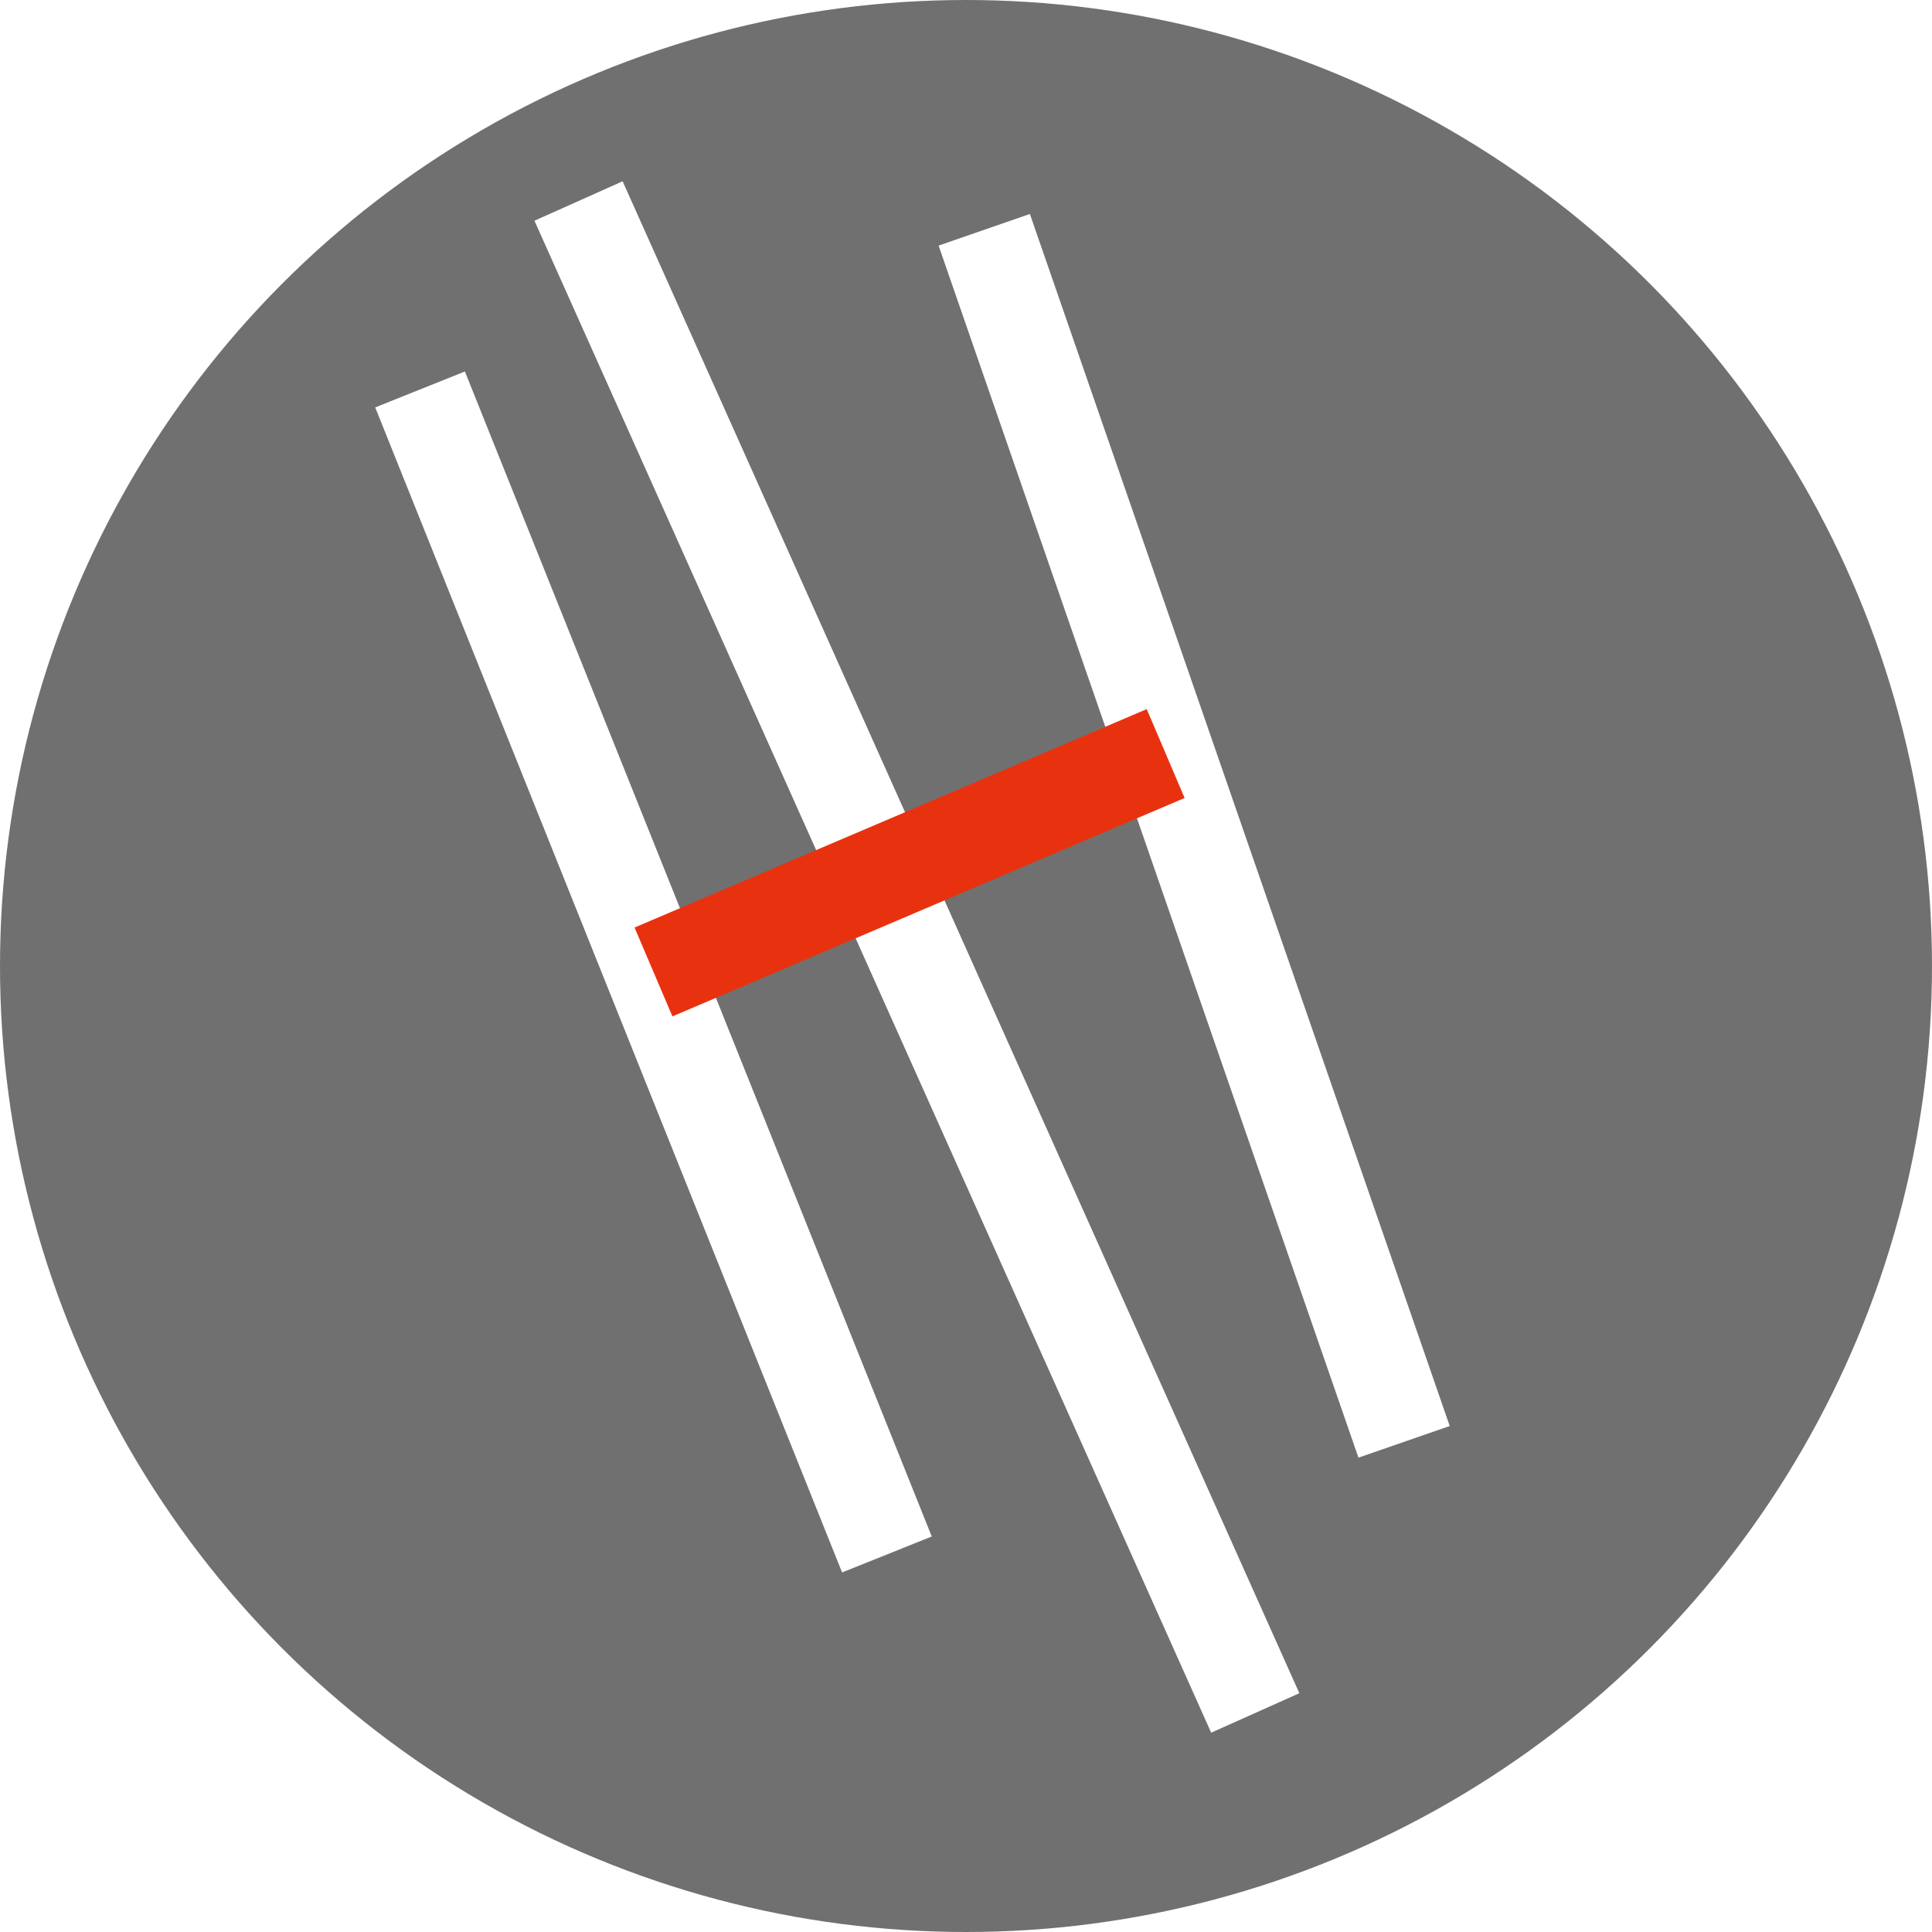
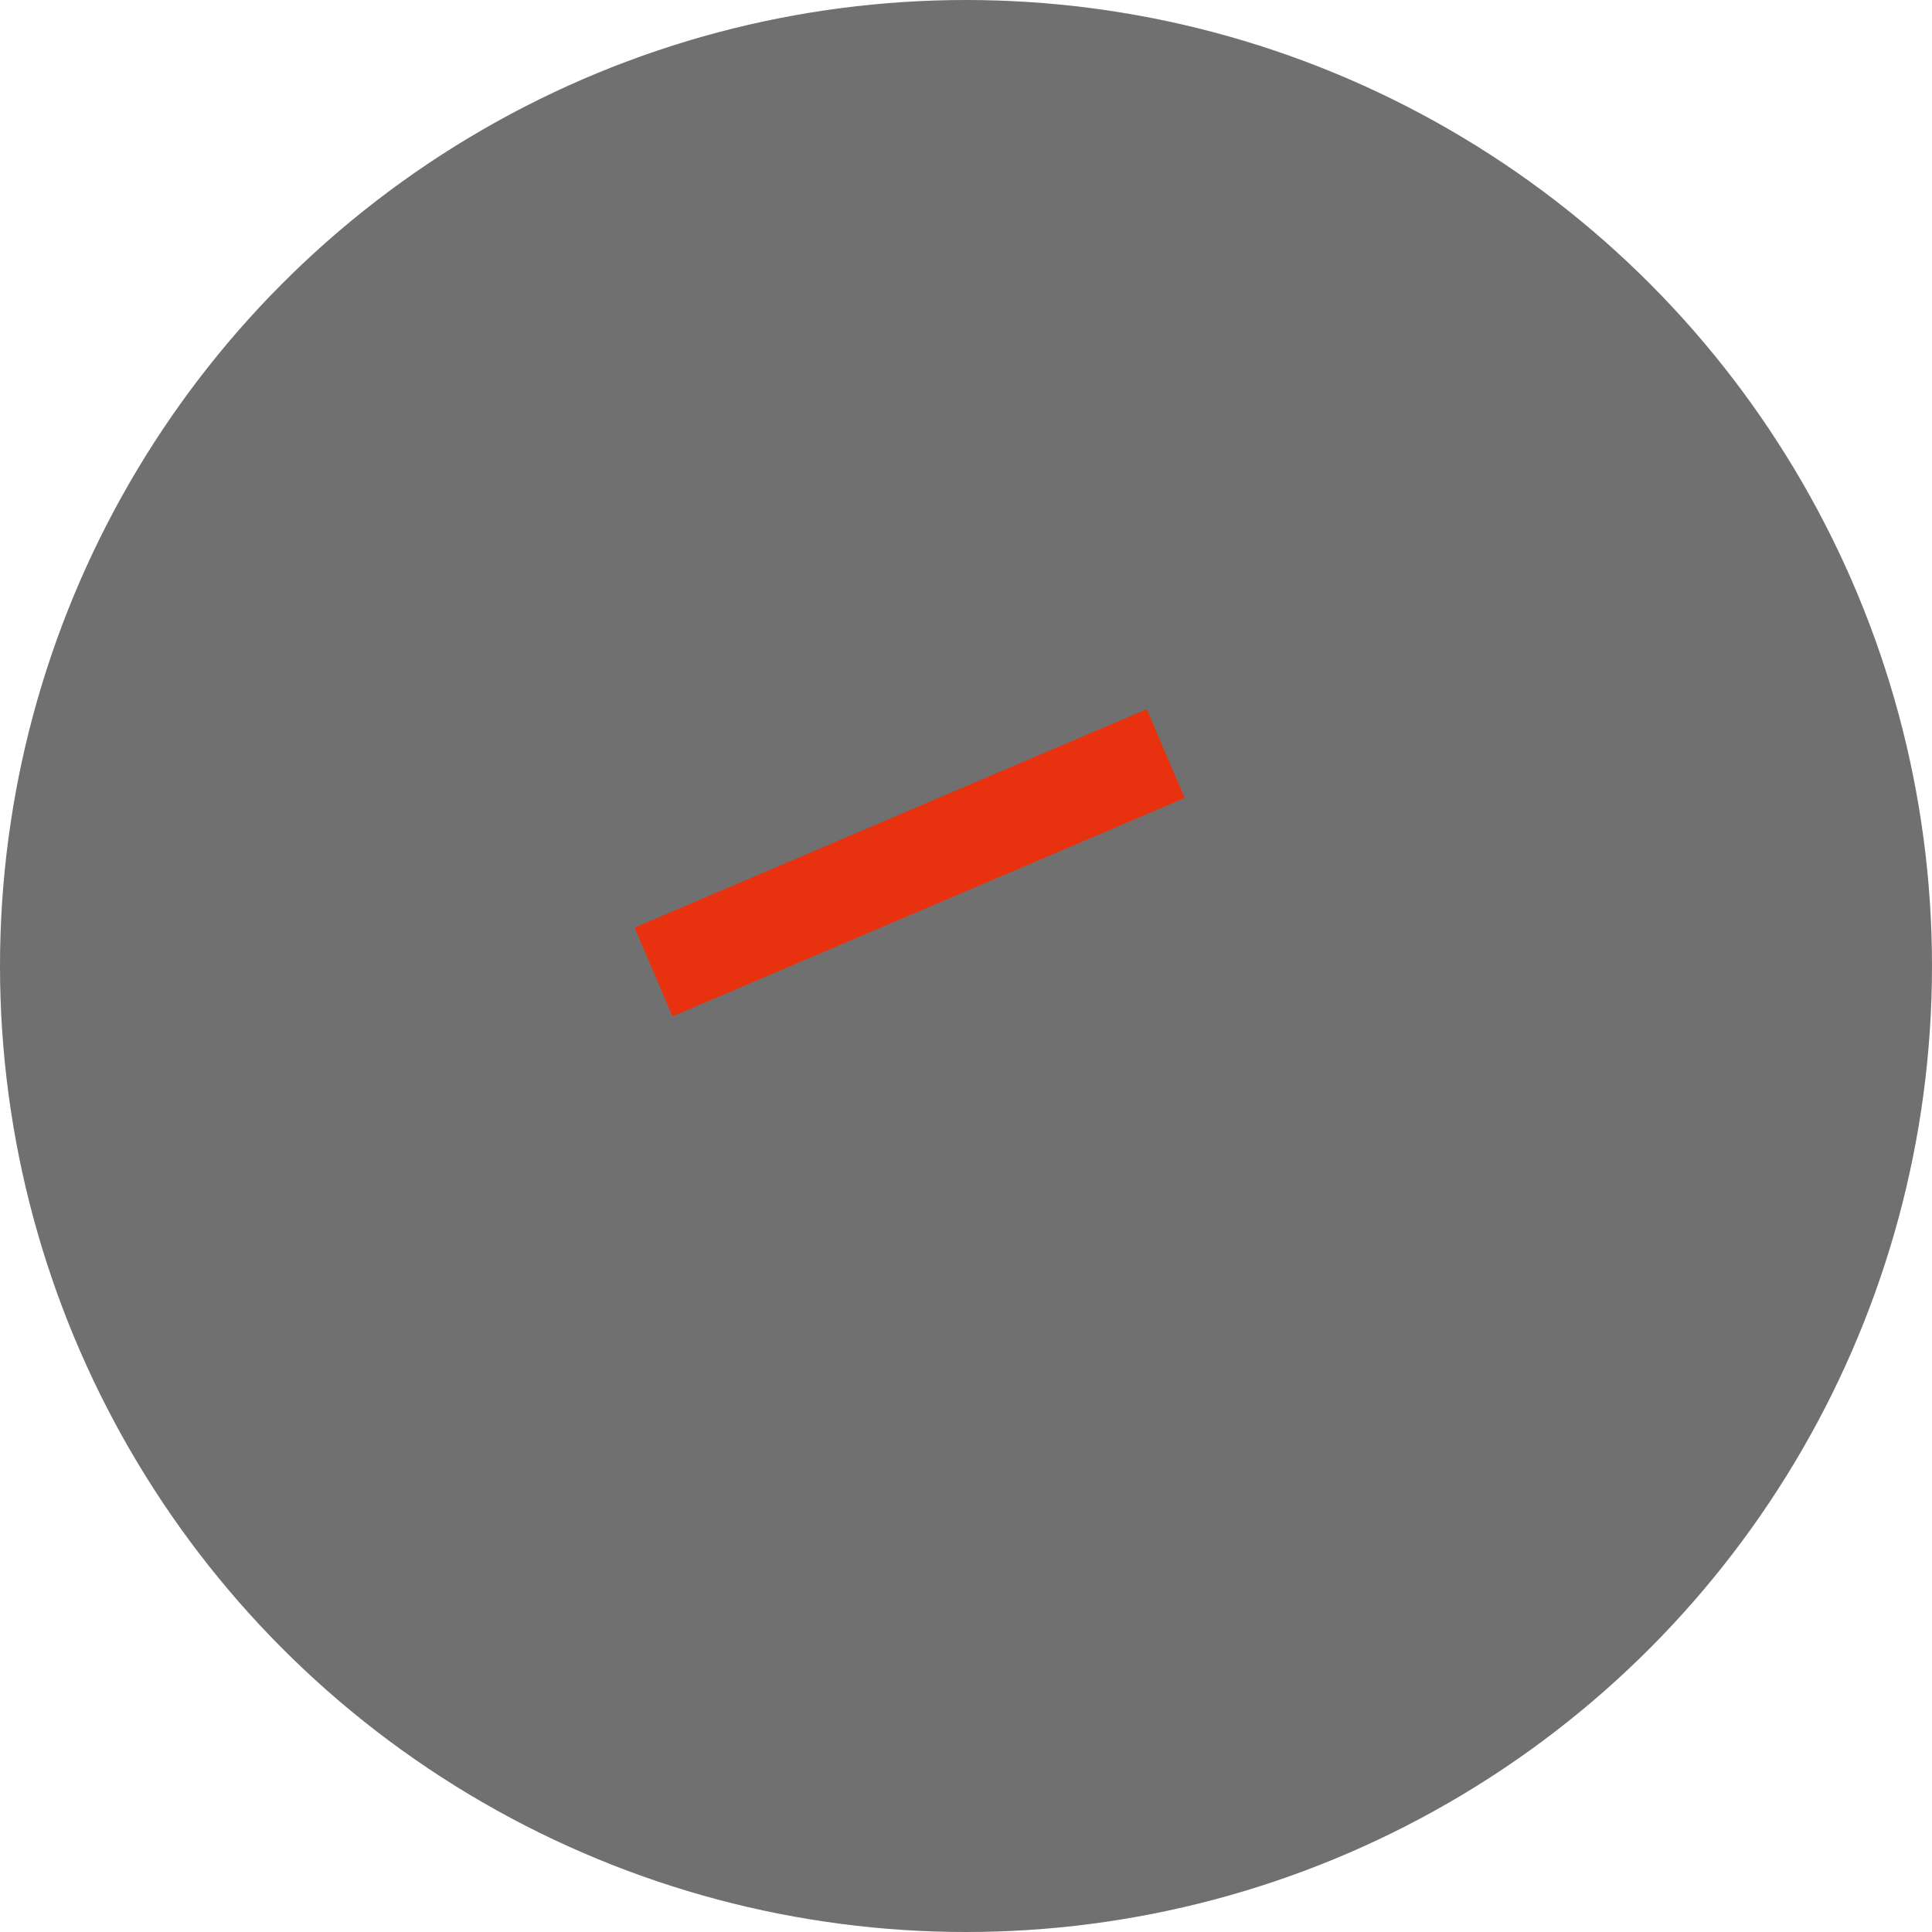
<svg xmlns="http://www.w3.org/2000/svg" id="Ebene_1" width="100" height="100" viewBox="0 0 100 100">
  <defs>
    <style>.cls-1,.cls-2,.cls-3{fill:none;}.cls-2{stroke:#fff;}.cls-2,.cls-3{stroke-miterlimit:10;stroke-width:5px;}.cls-4{fill:#707070;}.cls-3{stroke:#e8320f;}.cls-5{clip-path:url(#clippath);}</style>
    <clipPath id="clippath">
      <circle class="cls-1" cx="50" cy="50" r="50" />
    </clipPath>
  </defs>
  <g class="cls-5">
    <rect class="cls-4" x="0" width="100" height="100" />
-     <line class="cls-2" x1="45.907" y1="80.459" x2="21.742" y2="20.158" />
-     <line class="cls-2" x1="72.675" y1="74.629" x2="50.944" y2="11.894" />
-     <line class="cls-2" x1="64.972" y1="88.662" x2="29.945" y2="10.404" />
    <line class="cls-3" x1="33.824" y1="50.309" x2="60.335" y2="39.004" />
  </g>
</svg>